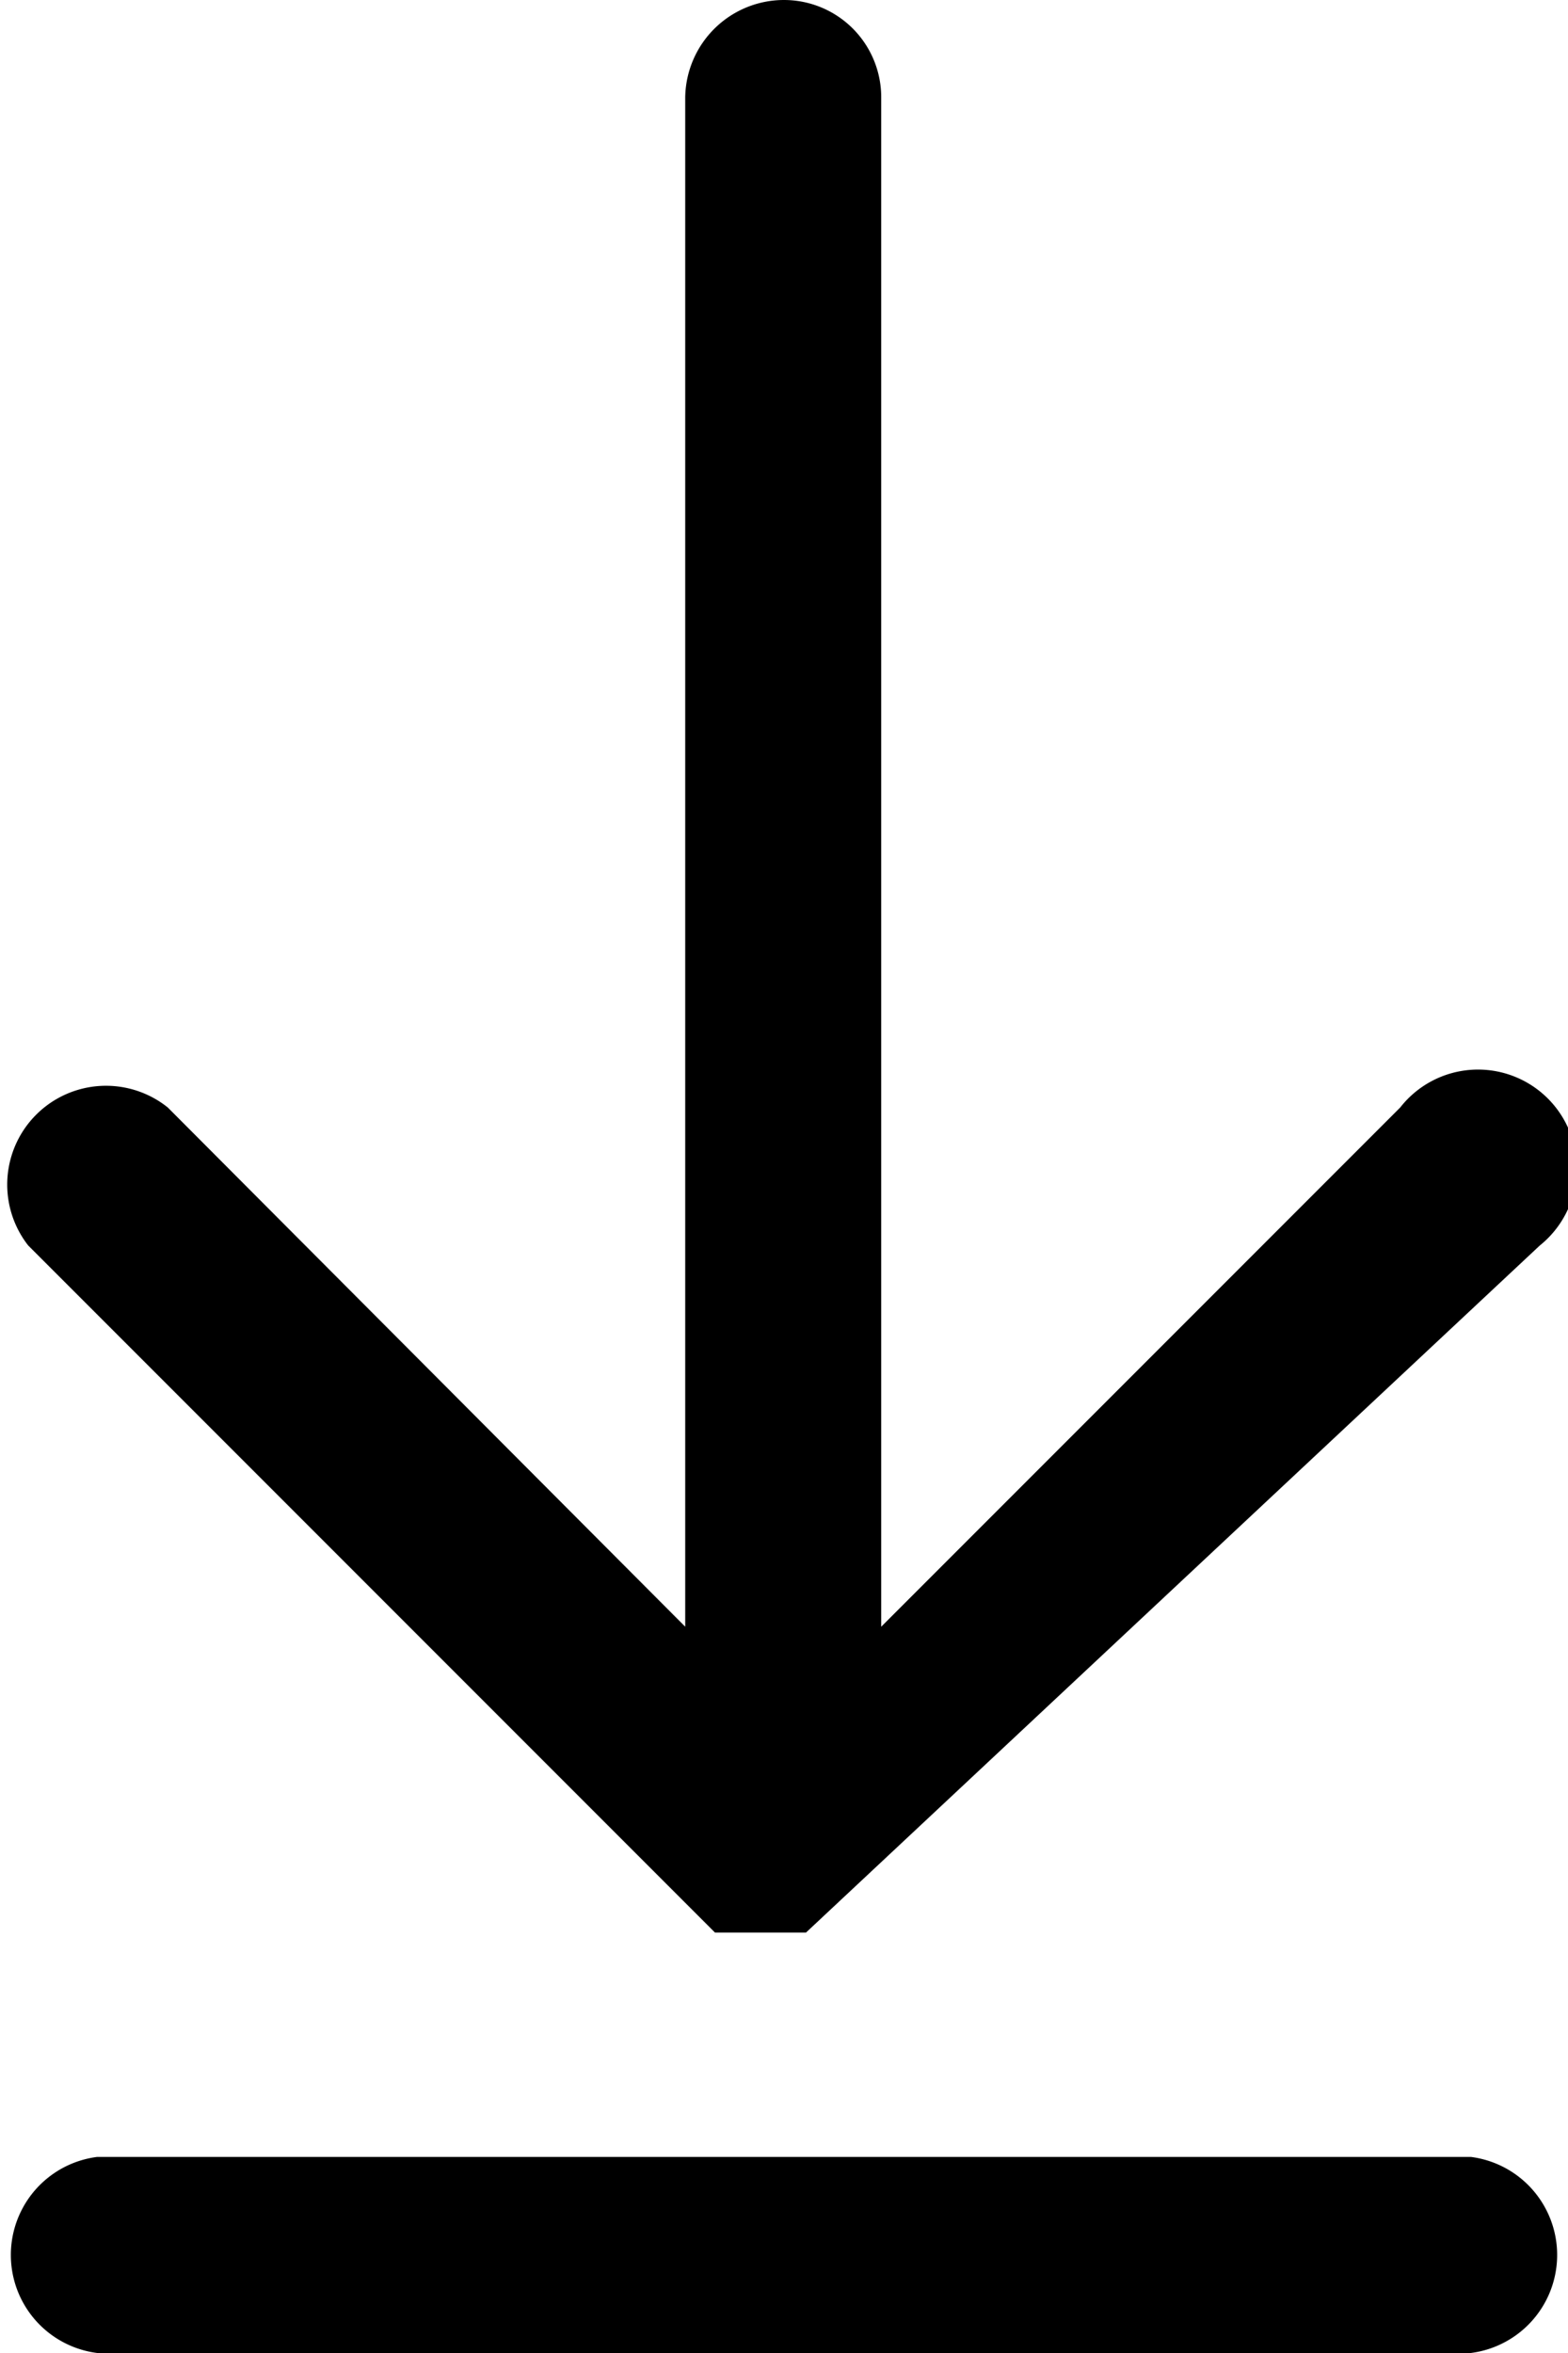
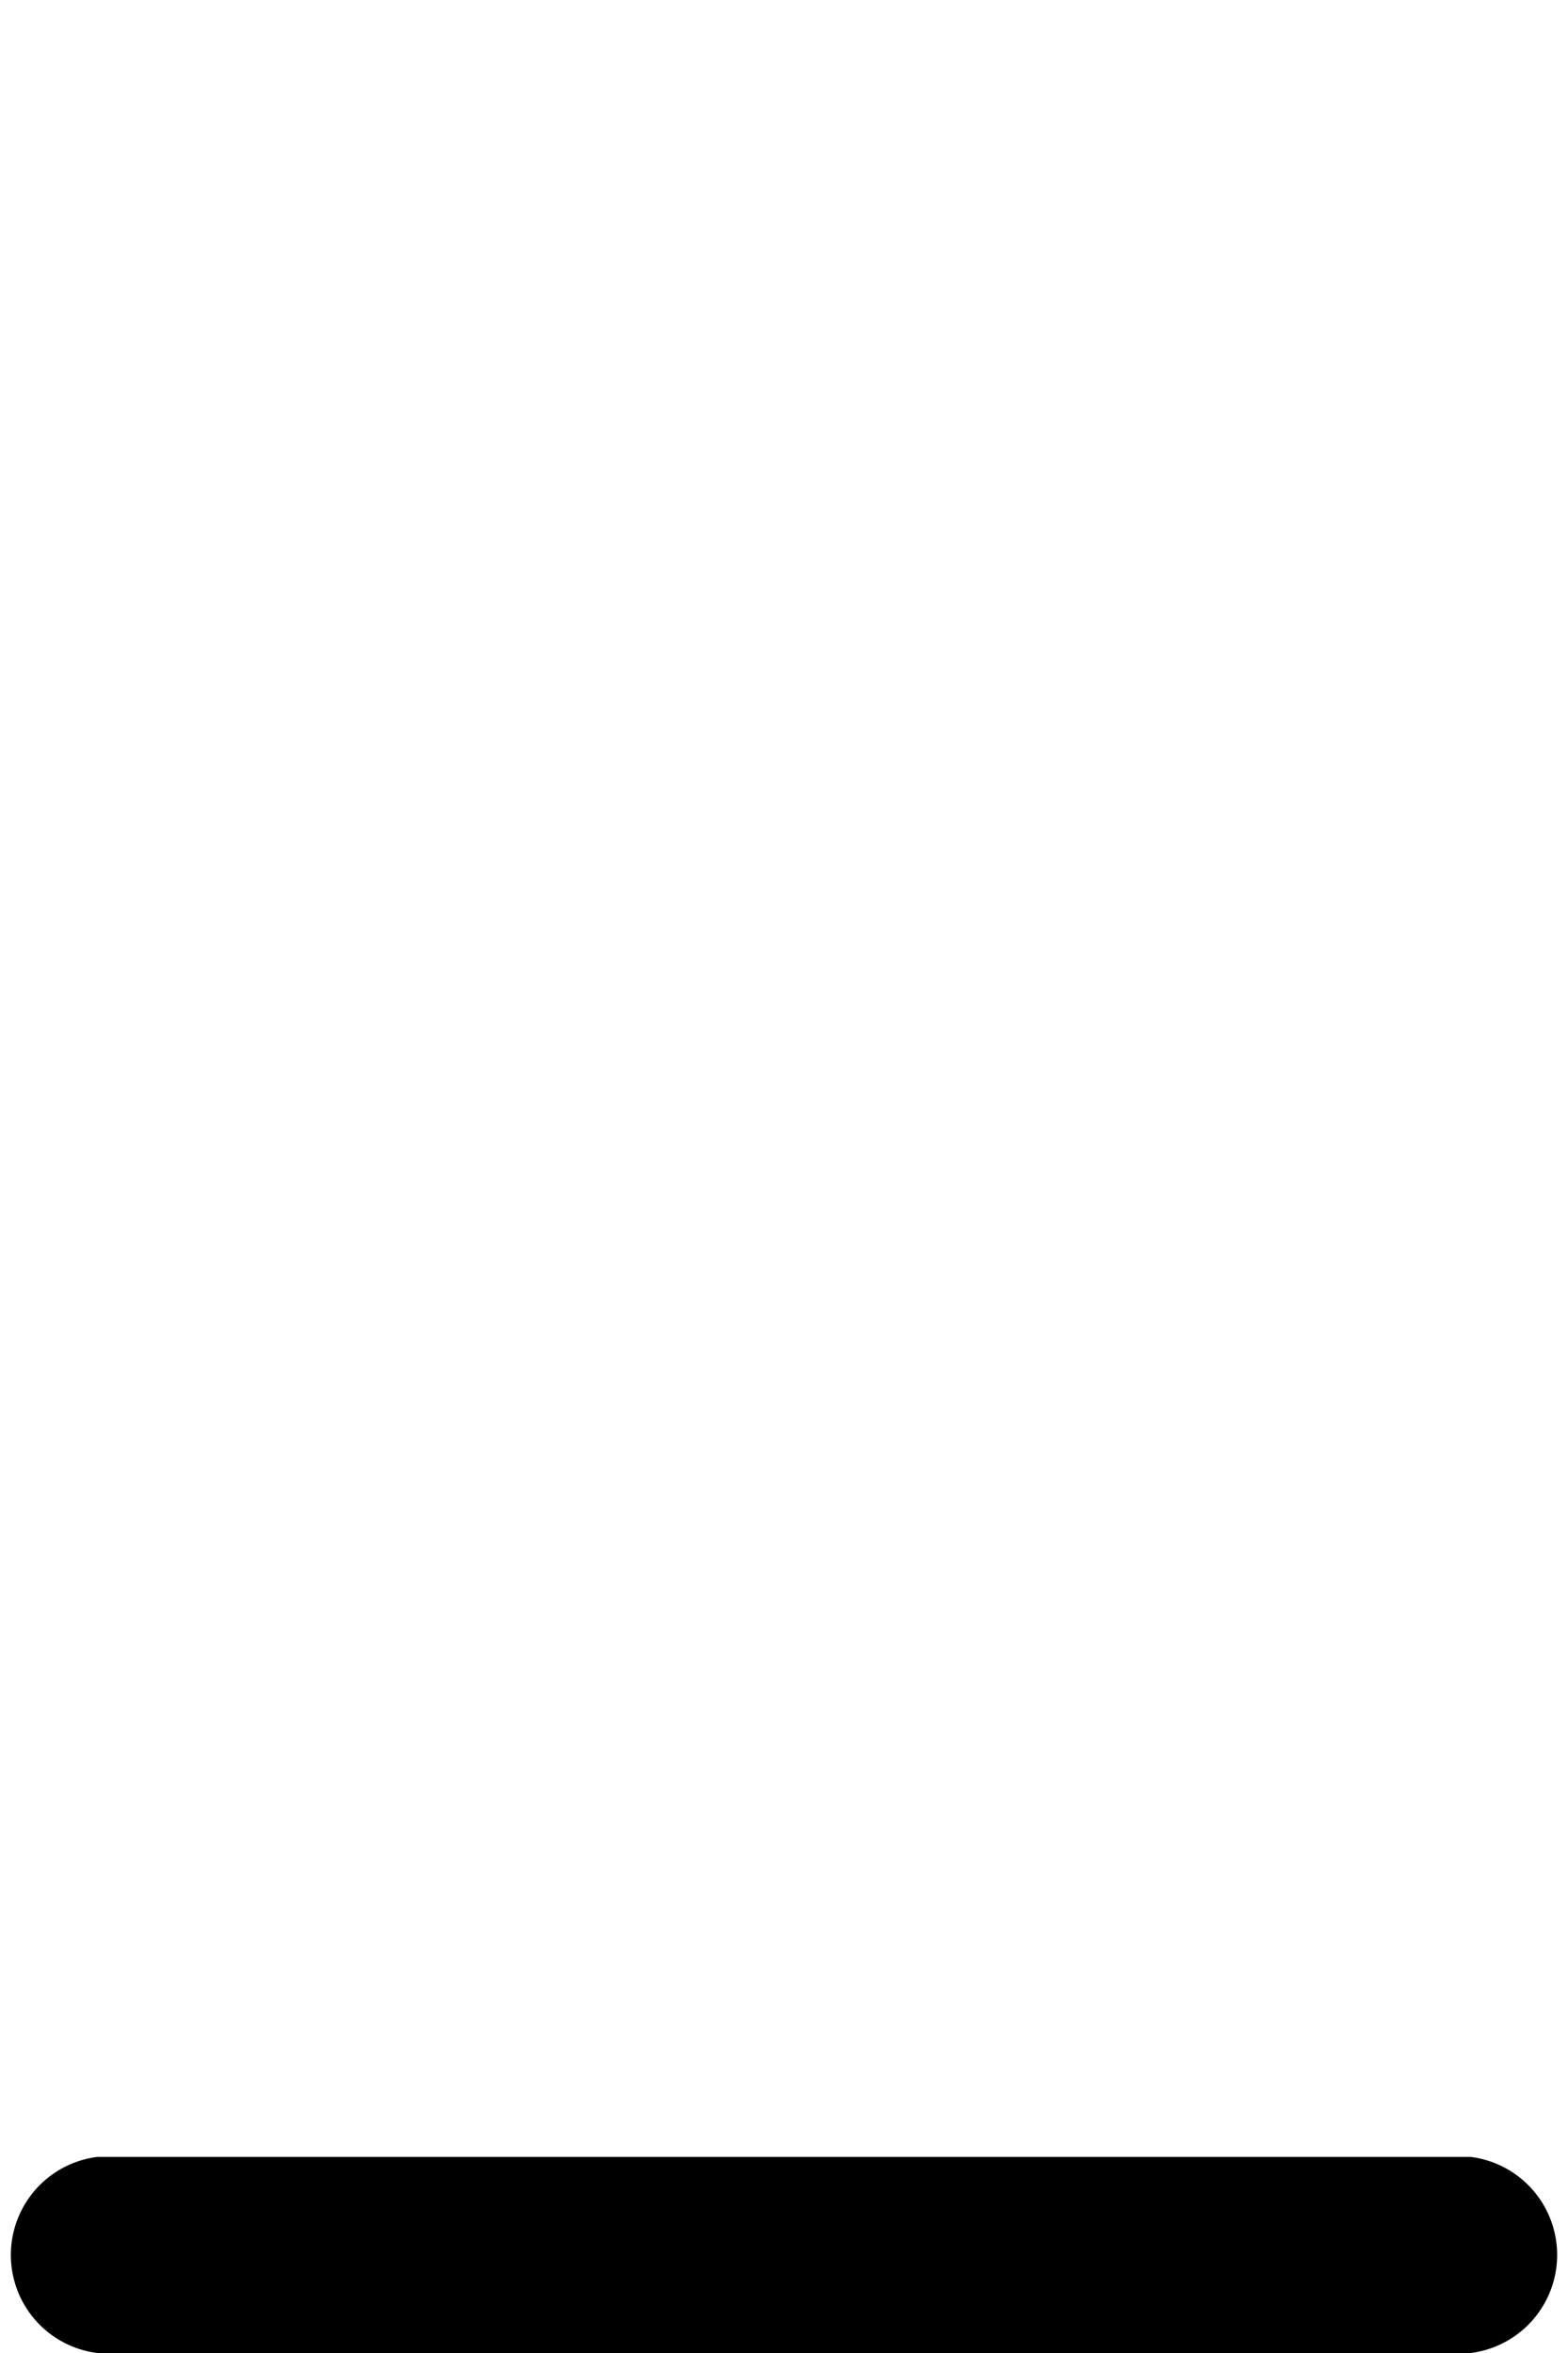
<svg xmlns="http://www.w3.org/2000/svg" viewBox="0 0 10 15" width="10" height="15">
  <g id="Livello_2" data-name="Livello 2">
    <g id="Livello_1-2" data-name="Livello 1">
-       <path d="M4.56,12.32h0l0,0,0,0h0l0,0,0,0h.58l0,0,0,0h0l0,0,0,0h0L9.82,7.94a.63.63,0,1,0-.89-.88L5.62,10.37V.62A.62.62,0,0,0,5,0a.63.63,0,0,0-.63.62v9.75L1.07,7.06a.63.63,0,0,0-.89.88Z" />
      <path d="M9.37,13.75H.62A.63.63,0,0,0,.62,15H9.38a.63.63,0,0,0,0-1.25Z" />
    </g>
  </g>
</svg>